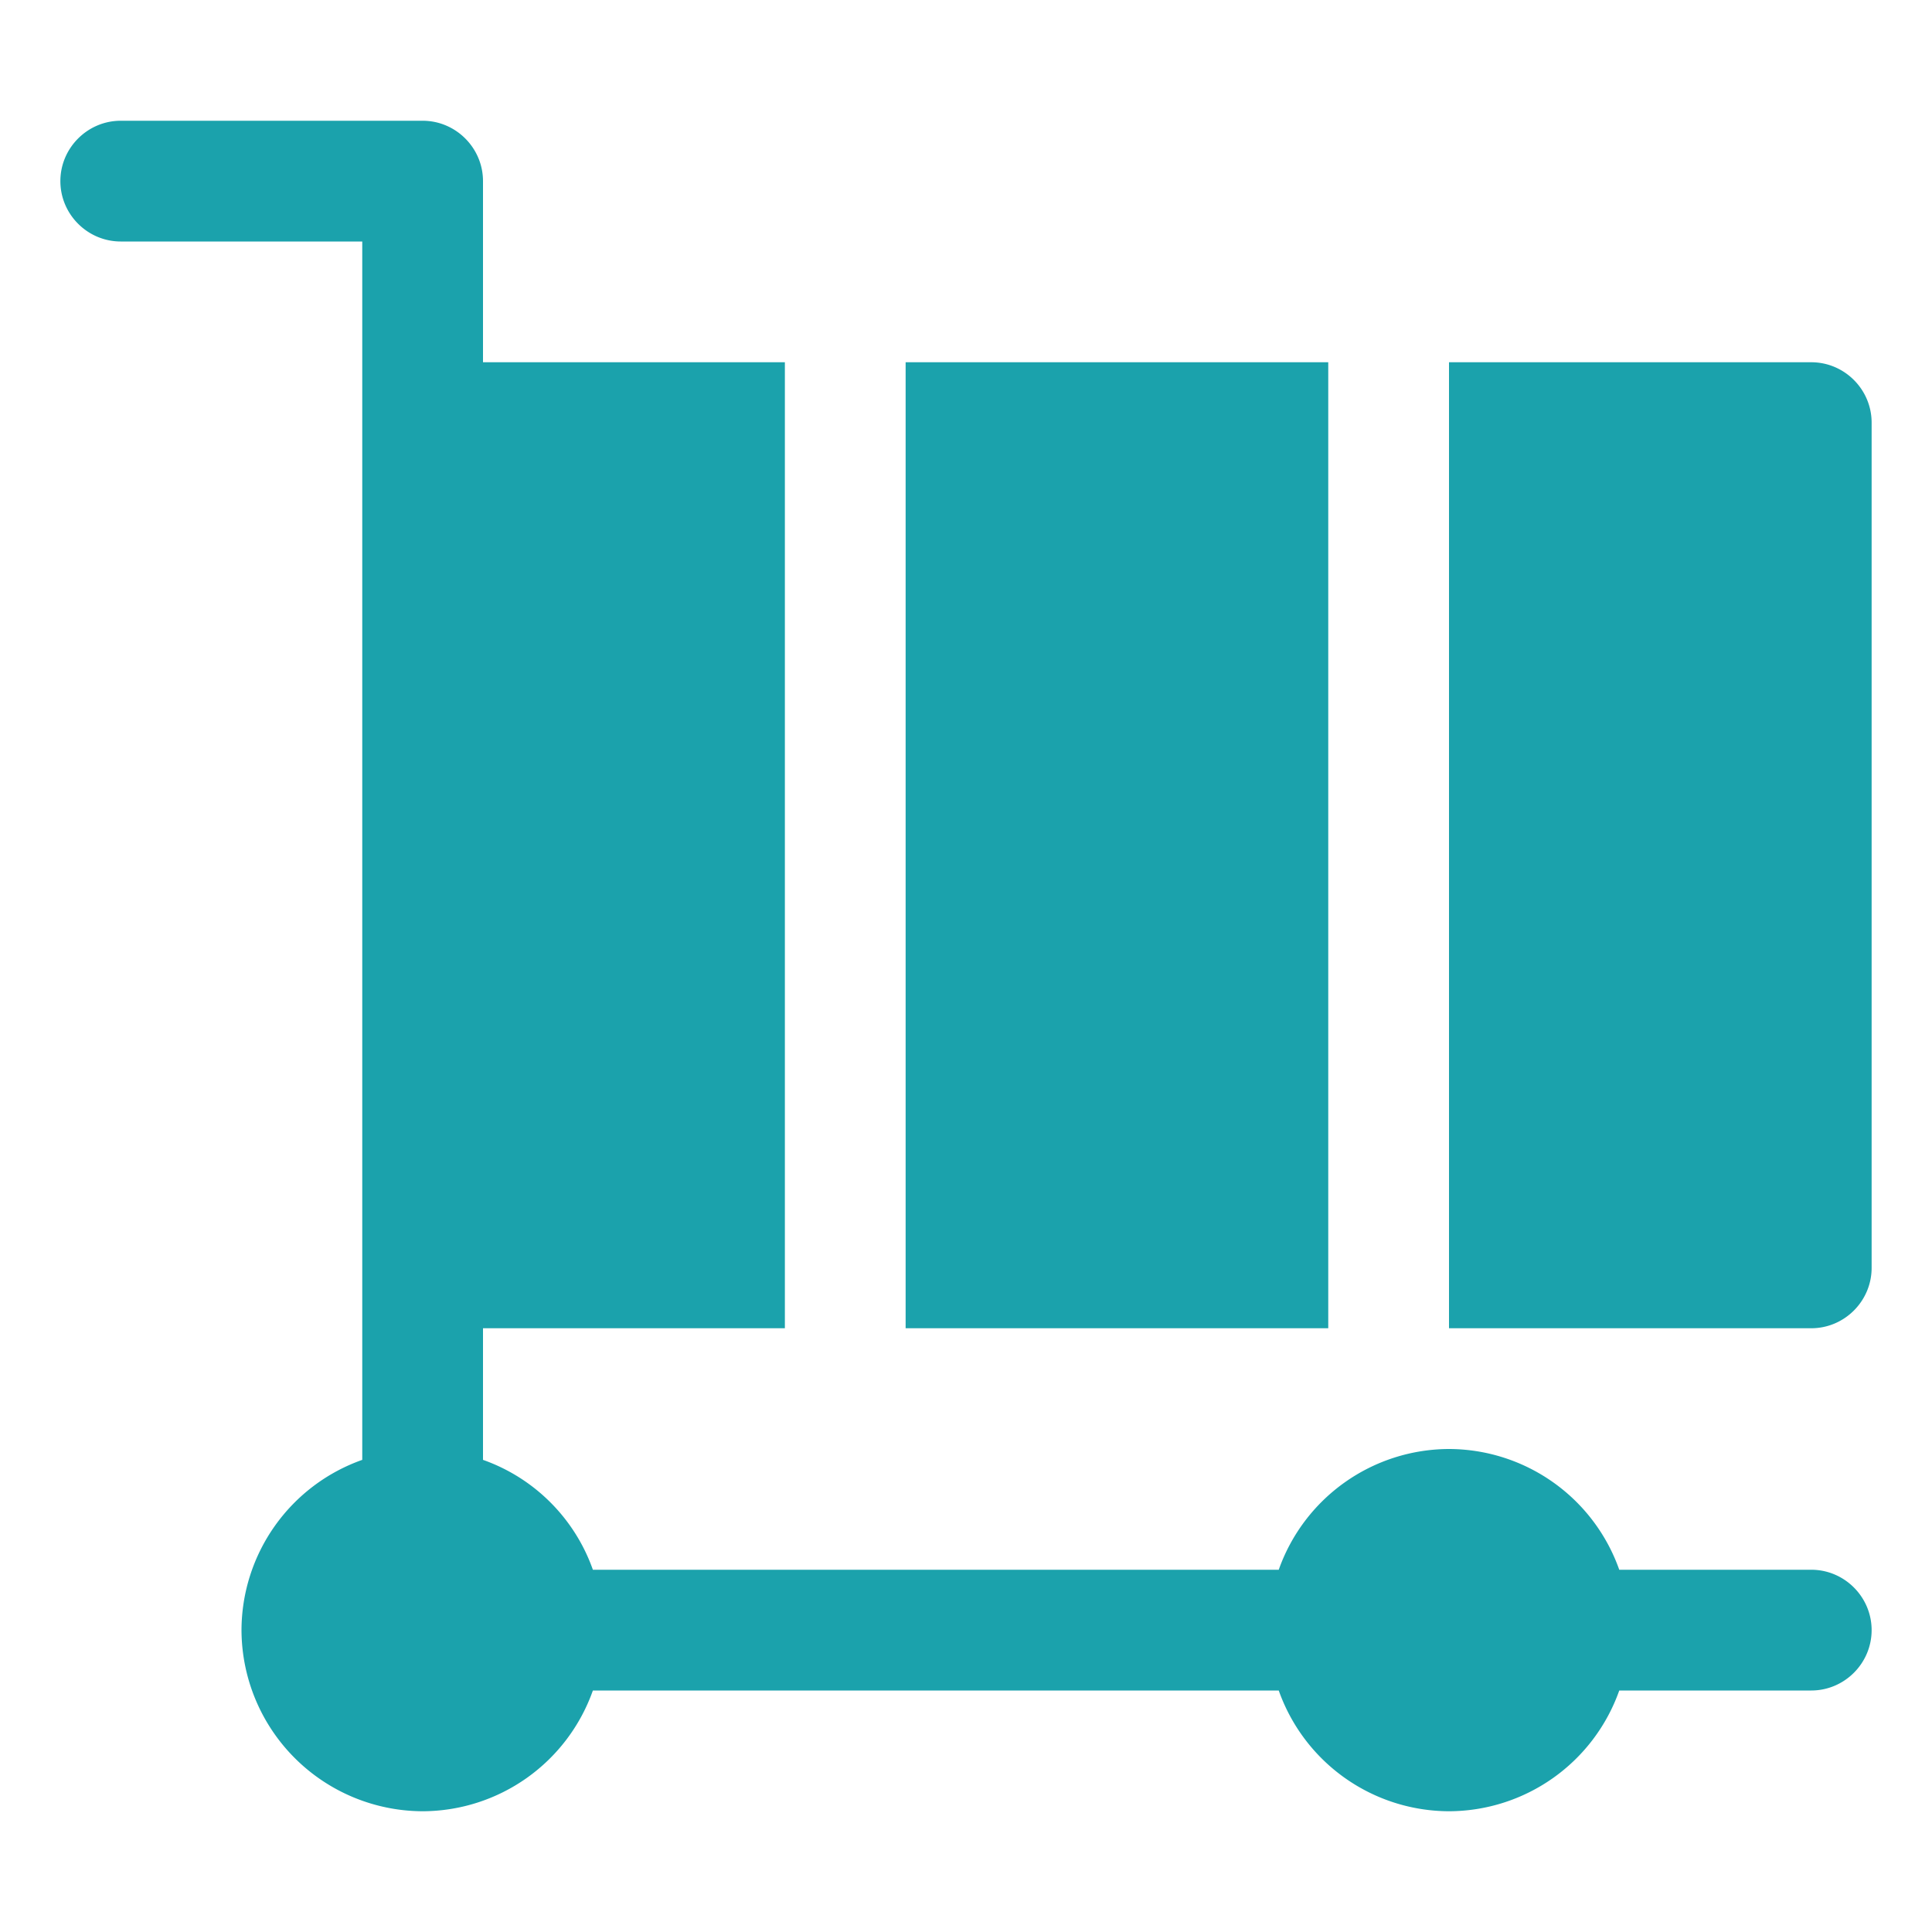
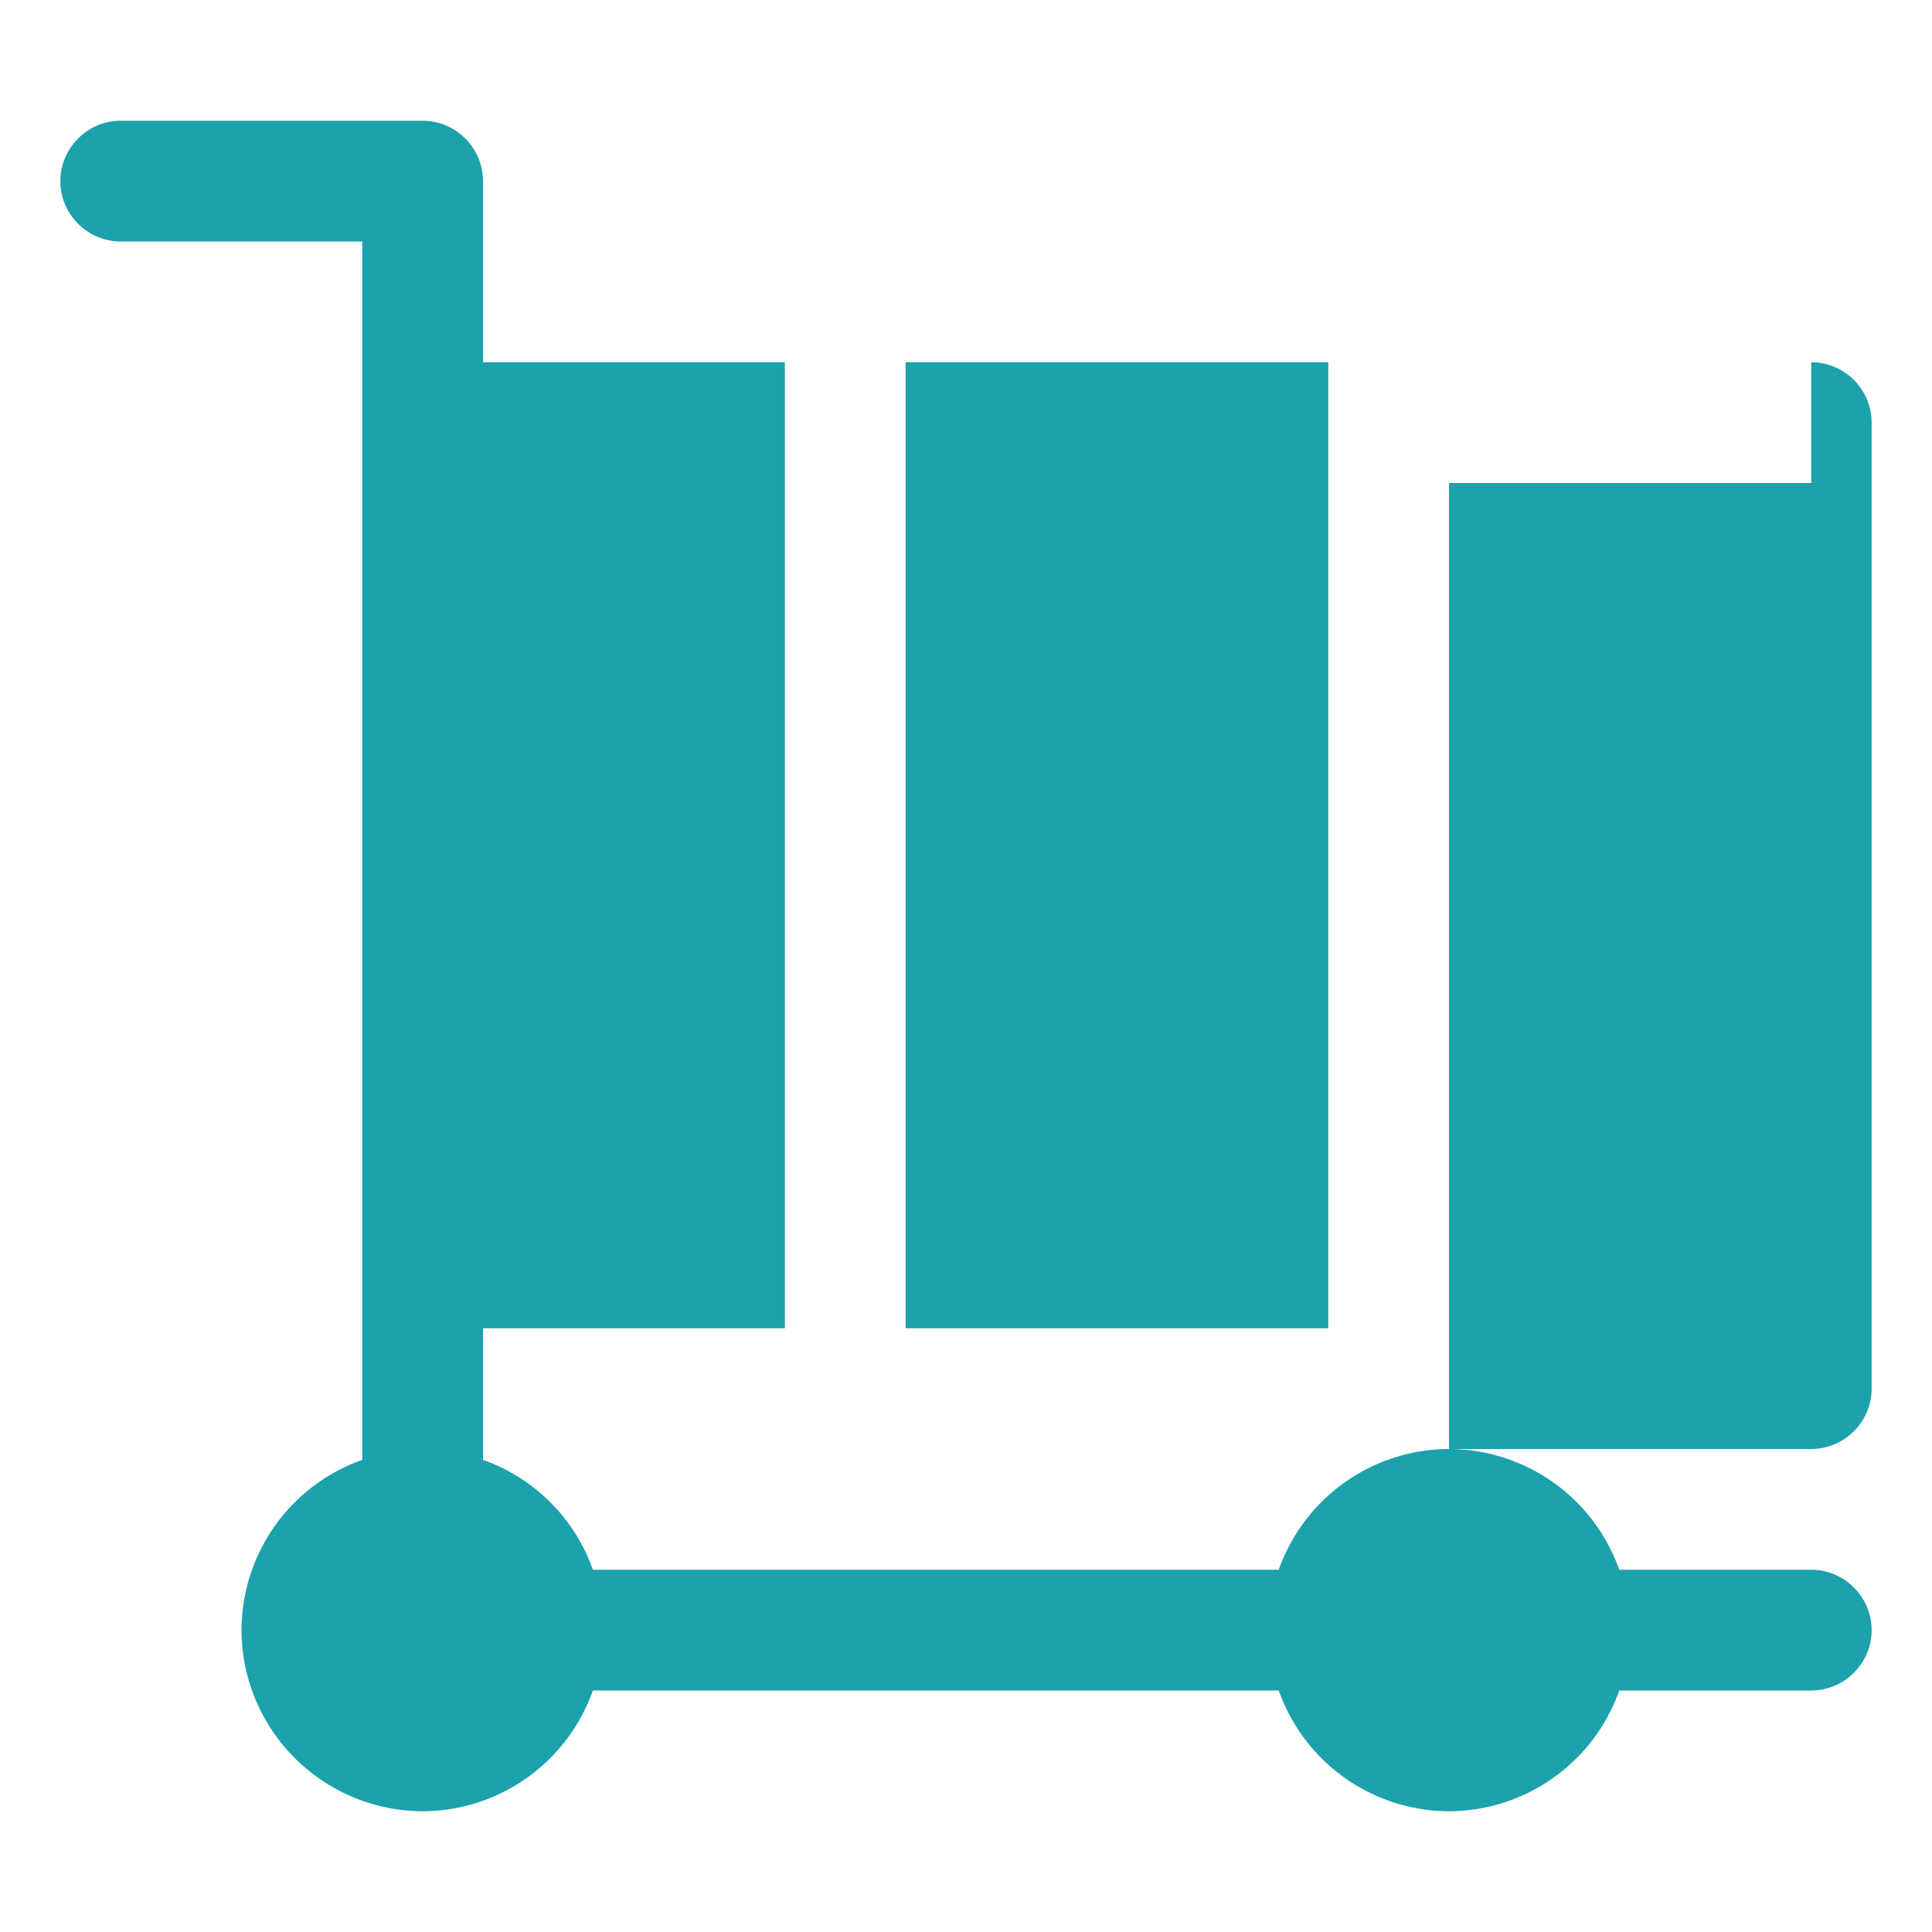
<svg xmlns="http://www.w3.org/2000/svg" height="300" width="300" fill="#1BA2AC" viewBox="0 0 32 32">
-   <path d="M30 26h-3.18A3 3 0 0 0 24 24a3 3 0 0 0-2.82 2H9.82c-.3-.85-.97-1.52-1.82-1.82V22h5V6H8V3c0-.55-.45-1-1-1H2c-.55 0-1 .45-1 1s.45 1 1 1h4v20.18A3 3 0 0 0 4 27a3.01 3.01 0 0 0 3 3 3 3 0 0 0 2.82-2h11.36A3 3 0 0 0 24 30a3 3 0 0 0 2.82-2H30c.55 0 1-.45 1-1s-.45-1-1-1zm-8-6V6h-7v16h7zm8-14h-6v16h6c.55 0 1-.45 1-1V7c0-.55-.45-1-1-1z" />
+   <path d="M30 26h-3.18A3 3 0 0 0 24 24a3 3 0 0 0-2.82 2H9.82c-.3-.85-.97-1.52-1.82-1.82V22h5V6H8V3c0-.55-.45-1-1-1H2c-.55 0-1 .45-1 1s.45 1 1 1h4v20.18A3 3 0 0 0 4 27a3.01 3.01 0 0 0 3 3 3 3 0 0 0 2.82-2h11.36A3 3 0 0 0 24 30a3 3 0 0 0 2.82-2H30c.55 0 1-.45 1-1s-.45-1-1-1zm-8-6V6h-7v16h7m8-14h-6v16h6c.55 0 1-.45 1-1V7c0-.55-.45-1-1-1z" />
</svg>